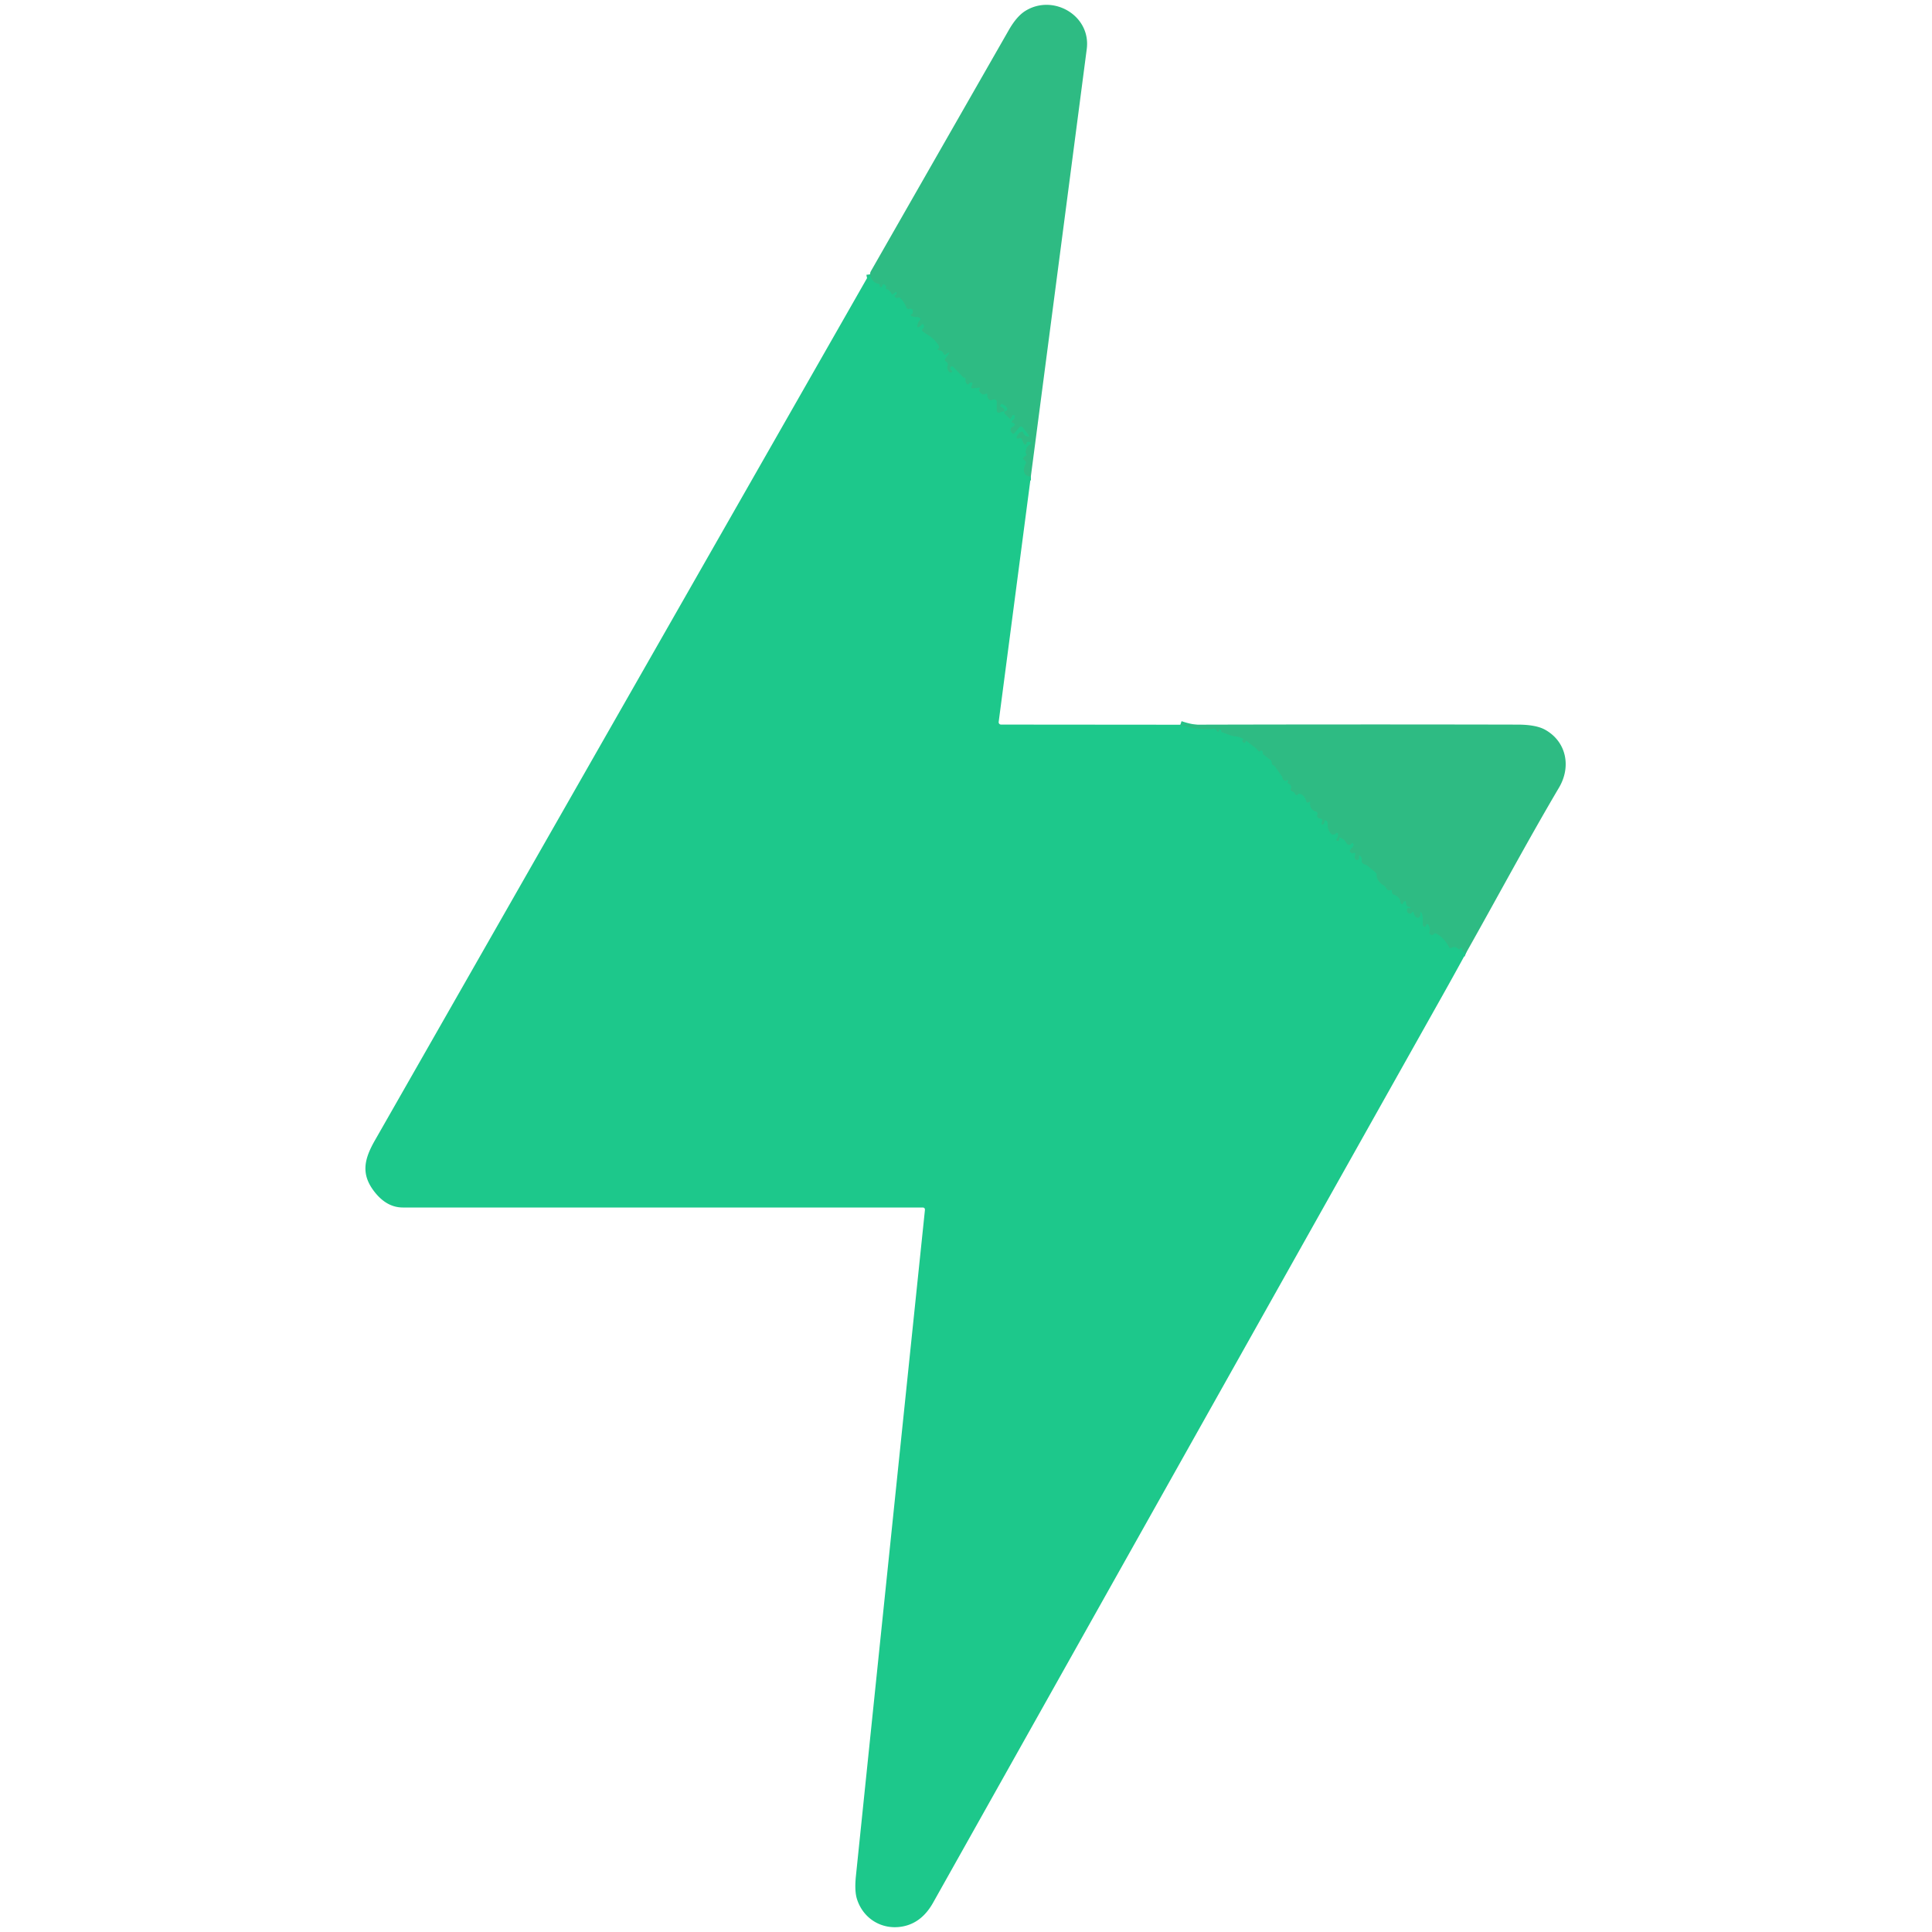
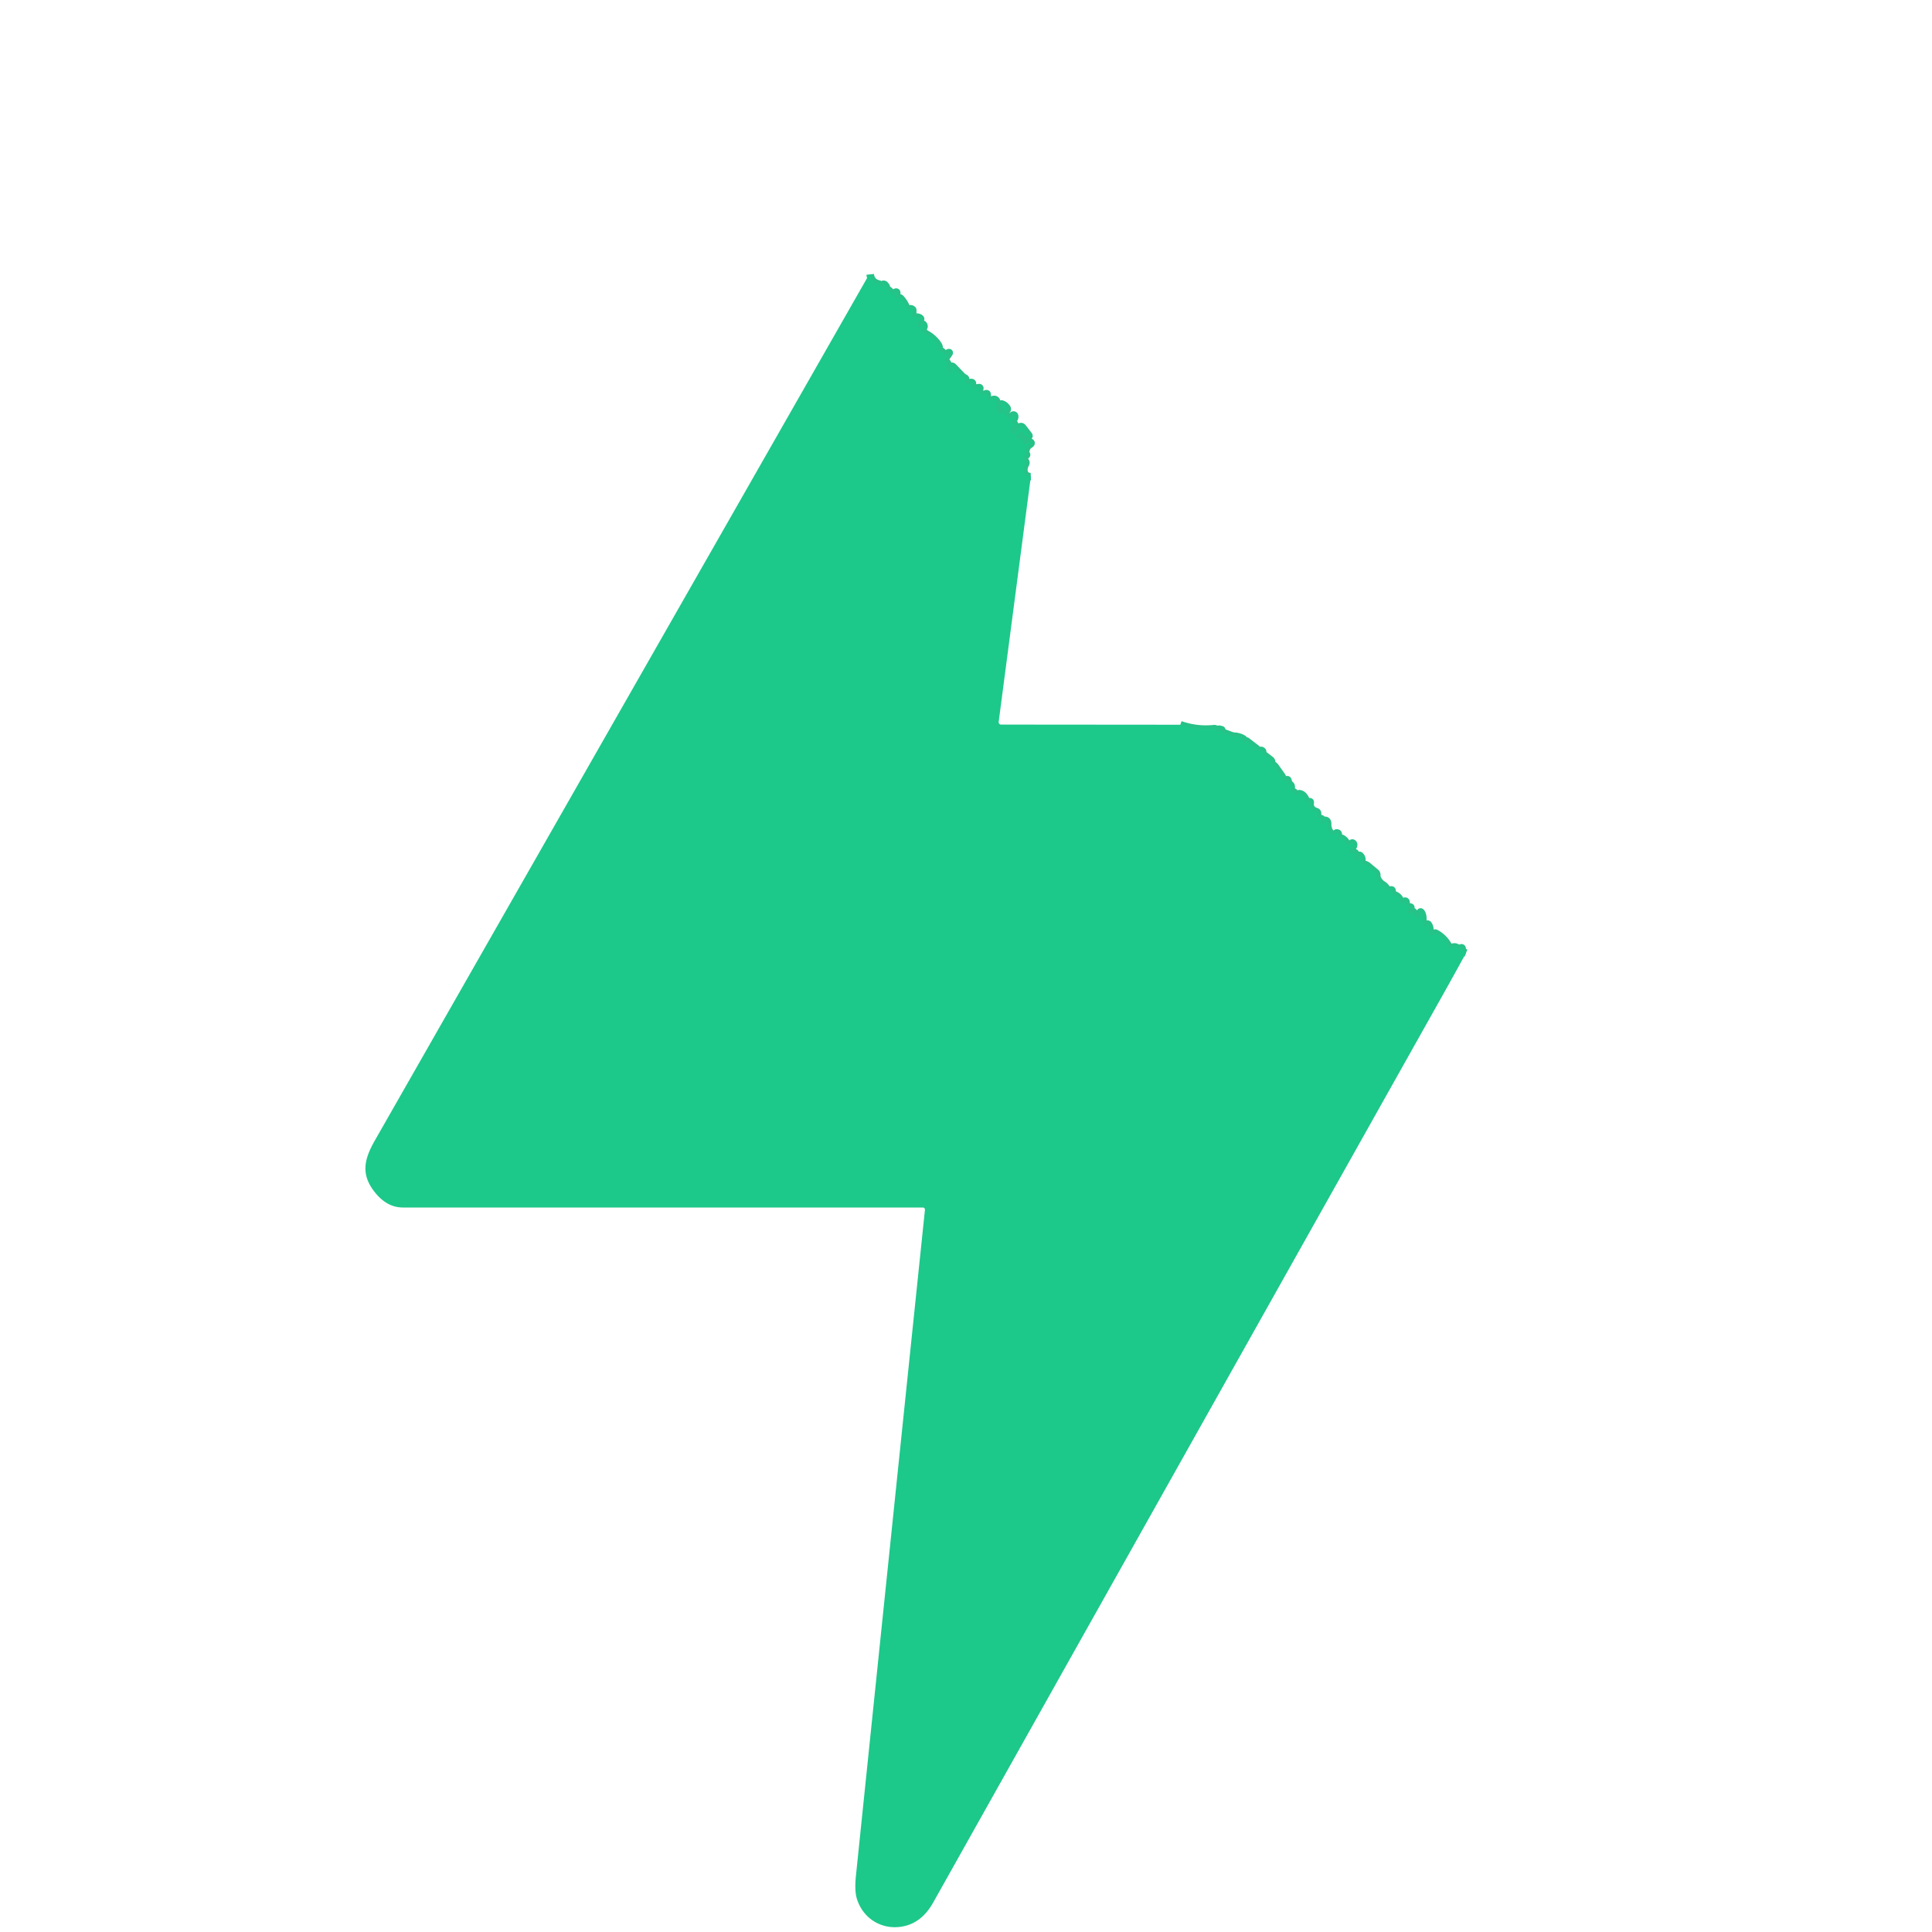
<svg xmlns="http://www.w3.org/2000/svg" version="1.1" viewBox="0.00 0.00 512.00 512.00">
  <g stroke-width="2.00" fill="none" stroke-linecap="butt">
    <path stroke="#26c287" vector-effect="non-scaling-stroke" d="   M 273.18 126.30   C 271.20 126.37 270.96 124.35 271.75 123.01   Q 272.03 122.53 271.64 122.13   L 271.34 121.84   Q 270.93 121.42 271.40 121.07   L 271.98 120.64   Q 272.09 120.56 272.02 120.44   Q 271.96 120.32 271.89 120.21   Q 271.77 120.03 271.79 119.80   Q 271.92 118.40 272.84 117.84   Q 273.69 117.32 272.72 117.11   Q 272.19 117.00 272.02 117.52   Q 271.81 118.19 271.38 117.63   Q 270.99 117.13 270.86 116.48   Q 270.79 116.17 270.48 116.12   Q 270.29 116.10 270.14 116.15   Q 269.06 116.53 269.52 115.52   Q 269.87 114.75 270.53 114.43   Q 271.01 114.19 271.19 114.68   Q 271.52 115.55 272.35 115.64   Q 272.88 115.70 272.56 115.27   L 271.00 113.27   A 0.55 0.54 -43.5 0 0 270.15 113.25   L 268.93 114.70   Q 268.48 115.24 268.08 114.67   Q 267.30 113.54 268.69 112.90   A 0.39 0.39 0.0 0 0 268.74 112.23   Q 268.51 112.07 268.25 112.01   Q 267.70 111.86 268.50 111.24   Q 268.99 110.86 268.88 110.23   A 0.30 0.30 0.0 0 0 268.33 110.13   L 267.87 110.90   A 0.22 0.22 0.0 0 1 267.53 110.94   L 266.26 109.67   Q 266.07 109.48 266.13 109.22   Q 266.20 108.93 266.51 108.89   A 0.49 0.49 0.0 0 0 266.85 108.14   Q 266.37 107.38 265.54 107.09   Q 265.35 107.02 265.26 107.19   L 265.12 107.46   Q 265.00 107.67 265.24 107.76   Q 265.73 107.95 266.06 108.31   A 0.48 0.48 0.0 0 1 265.68 109.12   Q 265.37 109.10 265.11 109.29   A 0.61 0.61 0.0 0 1 264.13 108.80   L 264.13 106.50   A 0.64 0.64 0.0 0 0 263.51 105.86   Q 263.21 105.85 262.96 105.98   Q 262.55 106.20 262.17 105.93   Q 261.55 105.49 261.62 104.71   Q 261.67 104.17 261.18 104.41   Q 260.12 104.91 259.46 103.53   Q 259.38 103.37 259.50 103.25   Q 259.62 103.13 259.66 102.91   A 0.16 0.16 0.0 0 0 259.48 102.73   L 257.86 102.94   Q 257.18 103.03 257.44 102.39   L 257.64 101.88   Q 257.87 101.33 257.27 101.37   Q 257.03 101.39 256.89 101.59   Q 256.52 102.17 256.11 101.62   Q 255.74 101.13 255.88 100.52   Q 255.91 100.38 255.82 100.29   Q 255.69 100.16 255.53 100.11   Q 255.32 100.06 255.17 99.91   L 252.62 97.26   Q 252.22 96.84 251.92 97.34   Q 251.82 97.51 251.85 97.75   Q 251.87 97.88 251.96 97.96   Q 252.07 98.07 252.20 98.14   Q 252.59 98.35 252.24 98.62   Q 251.82 98.95 251.41 98.44   Q 250.82 97.71 251.12 96.83   Q 251.33 96.22 250.64 95.79   Q 250.18 95.50 250.50 95.05   L 251.38 93.81   Q 251.81 93.22 251.18 93.59   Q 250.96 93.73 250.73 93.91   Q 250.29 94.28 250.06 93.75   Q 249.75 93.05 249.00 92.87   Q 248.09 92.66 248.62 92.37   Q 248.90 92.22 248.87 92.00   Q 248.81 91.61 248.45 91.13   Q 247.67 90.06 246.64 89.27   Q 246.24 88.96 245.81 88.71   Q 245.13 88.33 244.52 87.82   Q 244.15 87.51 244.49 87.16   Q 244.66 86.98 244.78 86.78   Q 244.88 86.62 244.87 86.46   Q 244.85 86.27 244.77 86.13   Q 244.50 85.69 244.20 86.12   Q 244.00 86.42 243.69 86.60   Q 242.97 87.04 243.10 86.21   Q 243.24 85.32 243.93 84.61   Q 244.00 84.53 243.94 84.45   Q 243.81 84.28 243.61 84.19   Q 243.23 84.02 242.81 84.03   Q 242.12 84.06 241.49 83.73   A 0.26 0.26 0.0 0 1 241.56 83.24   Q 241.87 83.17 241.87 83.00   Q 241.89 82.13 241.88 82.12   Q 241.53 81.72 240.98 81.87   Q 240.40 82.02 240.18 81.47   Q 239.67 80.18 238.72 79.14   Q 238.35 78.74 237.85 78.94   Q 237.43 79.11 237.15 78.65   Q 236.96 78.35 237.28 78.19   Q 237.62 78.02 237.64 77.68   Q 237.66 77.28 237.31 77.48   Q 237.06 77.63 236.82 77.86   Q 236.41 78.25 236.17 77.73   Q 235.76 76.81 234.74 76.56   A 0.14 0.14 0.0 0 1 234.68 76.32   Q 234.78 76.23 234.87 76.12   Q 234.96 76.00 234.50 75.50   Q 234.31 75.29 234.04 75.36   Q 233.89 75.40 233.90 75.55   Q 233.92 75.92 233.55 76.10   A 0.30 0.30 0.0 0 1 233.12 75.83   Q 233.13 75.65 233.13 75.48   Q 233.13 75.33 232.98 75.30   Q 230.84 74.82 230.61 72.71" />
    <path stroke="#26c287" vector-effect="non-scaling-stroke" d="   M 312.80 192.06   Q 317.12 193.58 321.72 193.11   Q 322.22 193.06 322.40 193.53   Q 322.63 194.13 323.06 193.69   A 0.10 0.09 47.4 0 0 323.06 193.56   Q 322.96 193.47 322.88 193.38   A 0.37 0.13 12.8 0 1 323.40 193.32   Q 323.53 193.38 323.68 193.39   Q 323.81 193.39 323.75 193.50   Q 323.70 193.62 323.64 193.73   A 0.18 0.18 0.0 0 0 323.74 193.98   L 326.21 194.89   Q 326.70 195.08 327.22 195.11   Q 328.51 195.21 329.51 195.84   A 0.09 0.09 0.0 0 1 329.53 195.98   L 329.29 196.22   Q 329.15 196.36 329.28 196.52   Q 329.46 196.75 329.73 196.86   A 0.21 0.20 -64.7 0 0 329.99 196.76   Q 330.05 196.64 330.10 196.52   Q 330.21 196.27 330.42 196.43   L 332.81 198.26   Q 333.06 198.44 333.23 198.70   Q 333.37 198.91 333.59 199.06   Q 333.86 199.24 334.01 198.96   Q 334.13 198.76 334.46 198.98   Q 334.60 199.07 334.62 199.23   Q 334.63 199.37 334.63 199.50   A 0.60 0.56 -72.8 0 0 334.86 199.97   L 336.68 201.37   A 0.90 0.89 18.9 0 1 337.03 202.08   Q 337.04 202.63 337.47 202.80   Q 337.74 202.91 337.91 203.15   L 339.64 205.58   Q 339.83 205.84 339.89 206.16   Q 339.99 206.75 340.63 206.91   A 0.33 0.32 -61.7 0 0 340.94 206.81   Q 341.03 206.71 341.13 206.64   Q 341.23 206.56 341.37 206.99   Q 341.43 207.18 341.24 207.25   Q 340.97 207.35 341.78 207.85   Q 342.38 208.22 342.10 209.02   A 0.56 0.56 0.0 0 0 342.52 209.75   Q 343.06 209.87 343.22 210.39   A 0.42 0.42 0.0 0 0 343.94 210.54   Q 344.17 210.28 344.50 210.37   Q 344.99 210.49 345.26 210.75   Q 345.98 211.43 346.20 212.43   A 0.34 0.33 69.5 0 0 346.68 212.65   Q 346.85 212.57 347.02 212.50   Q 347.25 212.40 347.22 212.65   Q 346.97 214.53 348.81 215.09   A 0.52 0.50 18.2 0 1 349.15 215.74   Q 348.81 216.80 349.90 216.91   Q 350.52 216.97 350.39 217.59   L 350.26 218.17   Q 350.15 218.68 350.61 218.44   Q 350.97 218.25 350.98 217.74   Q 350.98 217.29 351.40 217.45   Q 351.61 217.54 351.74 217.77   Q 351.85 217.98 351.84 218.53   Q 351.81 219.73 352.66 220.85   A 0.84 0.84 0.0 0 0 353.88 220.97   Q 354.15 220.73 354.25 220.74   Q 354.63 220.77 354.64 221.00   Q 354.66 221.81 354.15 222.45   A 0.19 0.18 -57.7 0 0 354.21 222.73   Q 354.33 222.79 354.45 222.85   A 0.22 0.22 0.0 0 0 354.69 222.81   Q 354.93 222.58 354.87 222.27   Q 354.80 221.91 355.15 222.01   Q 356.24 222.31 356.83 223.42   Q 357.08 223.88 357.60 223.88   Q 357.95 223.89 358.15 223.58   Q 358.39 223.25 358.63 223.57   Q 358.76 223.76 358.72 224.04   Q 358.67 224.31 358.34 224.65   Q 358.10 224.88 357.89 225.14   Q 357.58 225.52 357.91 225.90   Q 358.23 226.27 358.73 226.05   Q 359.27 225.81 359.16 226.38   L 359.02 227.11   Q 358.95 227.45 359.19 227.69   Q 359.44 227.94 359.79 227.86   Q 360.12 227.78 360.12 227.45   Q 360.12 227.30 360.12 227.15   Q 360.09 226.31 360.61 226.97   Q 360.98 227.43 360.88 228.01   Q 360.79 228.54 361.23 228.85   Q 361.47 229.03 361.73 229.10   Q 362.16 229.22 362.50 229.51   L 364.55 231.22   Q 364.88 231.50 364.86 231.94   Q 364.81 233.10 366.10 234.23   A 0.81 0.78 -9.2 0 0 366.33 234.39   Q 367.06 234.79 367.46 235.51   A 0.84 0.84 0.0 0 0 368.48 235.89   Q 369.00 235.71 368.90 236.19   A 0.76 0.75 -73.9 0 0 369.39 237.08   Q 371.04 237.65 371.19 239.23   A 0.34 0.34 0.0 0 0 371.87 239.23   Q 371.90 239.00 372.12 238.89   Q 372.62 238.64 372.63 239.21   Q 372.65 240.32 373.68 240.38   Q 374.02 240.40 373.78 240.64   Q 373.64 240.77 373.42 240.68   A 0.39 0.39 0.0 0 0 372.89 240.98   Q 372.75 241.80 373.47 242.10   A 0.47 0.46 -55.2 0 0 373.99 242.00   L 374.26 241.73   Q 374.56 241.43 374.65 241.85   Q 374.77 242.40 375.12 242.91   A 0.69 0.69 0.0 0 0 376.37 242.52   L 376.37 242.01   Q 376.37 241.40 376.70 241.92   C 377.42 243.07 376.79 244.89 377.20 245.41   A 0.39 0.31 24.5 0 0 377.87 245.24   Q 377.81 245.00 378.24 244.91   A 0.26 0.25 66.2 0 1 378.51 245.02   Q 379.10 245.89 378.86 246.98   A 0.64 0.64 0.0 0 0 379.99 247.52   Q 380.09 247.39 380.21 247.32   Q 380.35 247.24 380.49 247.32   Q 382.86 248.62 384.03 251.03   Q 384.21 251.40 384.57 251.20   Q 385.66 250.59 386.47 251.46   Q 386.65 251.66 386.83 251.46   Q 386.99 251.26 387.17 251.21   Q 387.51 251.11 387.48 251.46   Q 387.41 252.15 388.50 252.57" />
  </g>
-   <path fill="#2ebb83" d="   M 273.18 126.30   C 271.20 126.37 270.96 124.35 271.75 123.01   Q 272.03 122.53 271.64 122.13   L 271.34 121.84   Q 270.93 121.42 271.40 121.07   L 271.98 120.64   Q 272.09 120.56 272.02 120.44   Q 271.96 120.32 271.89 120.21   Q 271.77 120.03 271.79 119.80   Q 271.92 118.40 272.84 117.84   Q 273.69 117.32 272.72 117.11   Q 272.19 117.00 272.02 117.52   Q 271.81 118.19 271.38 117.63   Q 270.99 117.13 270.86 116.48   Q 270.79 116.17 270.48 116.12   Q 270.29 116.10 270.14 116.15   Q 269.06 116.53 269.52 115.52   Q 269.87 114.75 270.53 114.43   Q 271.01 114.19 271.19 114.68   Q 271.52 115.55 272.35 115.64   Q 272.88 115.70 272.56 115.27   L 271.00 113.27   A 0.55 0.54 -43.5 0 0 270.15 113.25   L 268.93 114.70   Q 268.48 115.24 268.08 114.67   Q 267.30 113.54 268.69 112.90   A 0.39 0.39 0.0 0 0 268.74 112.23   Q 268.51 112.07 268.25 112.01   Q 267.70 111.86 268.50 111.24   Q 268.99 110.86 268.88 110.23   A 0.30 0.30 0.0 0 0 268.33 110.13   L 267.87 110.90   A 0.22 0.22 0.0 0 1 267.53 110.94   L 266.26 109.67   Q 266.07 109.48 266.13 109.22   Q 266.20 108.93 266.51 108.89   A 0.49 0.49 0.0 0 0 266.85 108.14   Q 266.37 107.38 265.54 107.09   Q 265.35 107.02 265.26 107.19   L 265.12 107.46   Q 265.00 107.67 265.24 107.76   Q 265.73 107.95 266.06 108.31   A 0.48 0.48 0.0 0 1 265.68 109.12   Q 265.37 109.10 265.11 109.29   A 0.61 0.61 0.0 0 1 264.13 108.80   L 264.13 106.50   A 0.64 0.64 0.0 0 0 263.51 105.86   Q 263.21 105.85 262.96 105.98   Q 262.55 106.20 262.17 105.93   Q 261.55 105.49 261.62 104.71   Q 261.67 104.17 261.18 104.41   Q 260.12 104.91 259.46 103.53   Q 259.38 103.37 259.50 103.25   Q 259.62 103.13 259.66 102.91   A 0.16 0.16 0.0 0 0 259.48 102.73   L 257.86 102.94   Q 257.18 103.03 257.44 102.39   L 257.64 101.88   Q 257.87 101.33 257.27 101.37   Q 257.03 101.39 256.89 101.59   Q 256.52 102.17 256.11 101.62   Q 255.74 101.13 255.88 100.52   Q 255.91 100.38 255.82 100.29   Q 255.69 100.16 255.53 100.11   Q 255.32 100.06 255.17 99.91   L 252.62 97.26   Q 252.22 96.84 251.92 97.34   Q 251.82 97.51 251.85 97.75   Q 251.87 97.88 251.96 97.96   Q 252.07 98.07 252.20 98.14   Q 252.59 98.35 252.24 98.62   Q 251.82 98.95 251.41 98.44   Q 250.82 97.71 251.12 96.83   Q 251.33 96.22 250.64 95.79   Q 250.18 95.50 250.50 95.05   L 251.38 93.81   Q 251.81 93.22 251.18 93.59   Q 250.96 93.73 250.73 93.91   Q 250.29 94.28 250.06 93.75   Q 249.75 93.05 249.00 92.87   Q 248.09 92.66 248.62 92.37   Q 248.90 92.22 248.87 92.00   Q 248.81 91.61 248.45 91.13   Q 247.67 90.06 246.64 89.27   Q 246.24 88.96 245.81 88.71   Q 245.13 88.33 244.52 87.82   Q 244.15 87.51 244.49 87.16   Q 244.66 86.98 244.78 86.78   Q 244.88 86.62 244.87 86.46   Q 244.85 86.27 244.77 86.13   Q 244.50 85.69 244.20 86.12   Q 244.00 86.42 243.69 86.60   Q 242.97 87.04 243.10 86.21   Q 243.24 85.32 243.93 84.61   Q 244.00 84.53 243.94 84.45   Q 243.81 84.28 243.61 84.19   Q 243.23 84.02 242.81 84.03   Q 242.12 84.06 241.49 83.73   A 0.26 0.26 0.0 0 1 241.56 83.24   Q 241.87 83.17 241.87 83.00   Q 241.89 82.13 241.88 82.12   Q 241.53 81.72 240.98 81.87   Q 240.40 82.02 240.18 81.47   Q 239.67 80.18 238.72 79.14   Q 238.35 78.74 237.85 78.94   Q 237.43 79.11 237.15 78.65   Q 236.96 78.35 237.28 78.19   Q 237.62 78.02 237.64 77.68   Q 237.66 77.28 237.31 77.48   Q 237.06 77.63 236.82 77.86   Q 236.41 78.25 236.17 77.73   Q 235.76 76.81 234.74 76.56   A 0.14 0.14 0.0 0 1 234.68 76.32   Q 234.78 76.23 234.87 76.12   Q 234.96 76.00 234.50 75.50   Q 234.31 75.29 234.04 75.36   Q 233.89 75.40 233.90 75.55   Q 233.92 75.92 233.55 76.10   A 0.30 0.30 0.0 0 1 233.12 75.83   Q 233.13 75.65 233.13 75.48   Q 233.13 75.33 232.98 75.30   Q 230.84 74.82 230.61 72.71   Q 230.51 72.36 230.88 71.72   Q 249.10 39.84 267.34 7.97   Q 269.41 4.35 271.68 2.92   C 279.04 -1.72 289.16 4.08 288.00 13.00   Q 280.60 69.64 273.18 126.30   Z" />
  <path fill="#1dc88b" d="   M 230.61 72.71   Q 230.84 74.82 232.98 75.30   Q 233.13 75.33 233.13 75.48   Q 233.13 75.65 233.12 75.83   A 0.30 0.30 0.0 0 0 233.55 76.10   Q 233.92 75.92 233.90 75.55   Q 233.89 75.40 234.04 75.36   Q 234.31 75.29 234.50 75.50   Q 234.96 76.00 234.87 76.12   Q 234.78 76.23 234.68 76.32   A 0.14 0.14 0.0 0 0 234.74 76.56   Q 235.76 76.81 236.17 77.73   Q 236.41 78.25 236.82 77.86   Q 237.06 77.63 237.31 77.48   Q 237.66 77.28 237.64 77.68   Q 237.62 78.02 237.28 78.19   Q 236.96 78.35 237.15 78.65   Q 237.43 79.11 237.85 78.94   Q 238.35 78.74 238.72 79.14   Q 239.67 80.18 240.18 81.47   Q 240.40 82.02 240.98 81.87   Q 241.53 81.72 241.88 82.12   Q 241.89 82.13 241.87 83.00   Q 241.87 83.17 241.56 83.24   A 0.26 0.26 0.0 0 0 241.49 83.73   Q 242.12 84.06 242.81 84.03   Q 243.23 84.02 243.61 84.19   Q 243.81 84.28 243.94 84.45   Q 244.00 84.53 243.93 84.61   Q 243.24 85.32 243.10 86.21   Q 242.97 87.04 243.69 86.60   Q 244.00 86.42 244.20 86.12   Q 244.50 85.69 244.77 86.13   Q 244.85 86.27 244.87 86.46   Q 244.88 86.62 244.78 86.78   Q 244.66 86.98 244.49 87.16   Q 244.15 87.51 244.52 87.82   Q 245.13 88.33 245.81 88.71   Q 246.24 88.96 246.64 89.27   Q 247.67 90.06 248.45 91.13   Q 248.81 91.61 248.87 92.00   Q 248.90 92.22 248.62 92.37   Q 248.09 92.66 249.00 92.87   Q 249.75 93.05 250.06 93.75   Q 250.29 94.28 250.73 93.91   Q 250.96 93.73 251.18 93.59   Q 251.81 93.22 251.38 93.81   L 250.50 95.05   Q 250.18 95.50 250.64 95.79   Q 251.33 96.22 251.12 96.83   Q 250.82 97.71 251.41 98.44   Q 251.82 98.95 252.24 98.62   Q 252.59 98.35 252.20 98.14   Q 252.07 98.07 251.96 97.96   Q 251.87 97.88 251.85 97.75   Q 251.82 97.51 251.92 97.34   Q 252.22 96.84 252.62 97.26   L 255.17 99.91   Q 255.32 100.06 255.53 100.11   Q 255.69 100.16 255.82 100.29   Q 255.91 100.38 255.88 100.52   Q 255.74 101.13 256.11 101.62   Q 256.52 102.17 256.89 101.59   Q 257.03 101.39 257.27 101.37   Q 257.87 101.33 257.64 101.88   L 257.44 102.39   Q 257.18 103.03 257.86 102.94   L 259.48 102.73   A 0.16 0.16 0.0 0 1 259.66 102.91   Q 259.62 103.13 259.50 103.25   Q 259.38 103.37 259.46 103.53   Q 260.12 104.91 261.18 104.41   Q 261.67 104.17 261.62 104.71   Q 261.55 105.49 262.17 105.93   Q 262.55 106.20 262.96 105.98   Q 263.21 105.85 263.51 105.86   A 0.64 0.64 0.0 0 1 264.13 106.50   L 264.13 108.80   A 0.61 0.61 0.0 0 0 265.11 109.29   Q 265.37 109.10 265.68 109.12   A 0.48 0.48 0.0 0 0 266.06 108.31   Q 265.73 107.95 265.24 107.76   Q 265.00 107.67 265.12 107.46   L 265.26 107.19   Q 265.35 107.02 265.54 107.09   Q 266.37 107.38 266.85 108.14   A 0.49 0.49 0.0 0 1 266.51 108.89   Q 266.20 108.93 266.13 109.22   Q 266.07 109.48 266.26 109.67   L 267.53 110.94   A 0.22 0.22 0.0 0 0 267.87 110.90   L 268.33 110.13   A 0.30 0.30 0.0 0 1 268.88 110.23   Q 268.99 110.86 268.50 111.24   Q 267.70 111.86 268.25 112.01   Q 268.51 112.07 268.74 112.23   A 0.39 0.39 0.0 0 1 268.69 112.90   Q 267.30 113.54 268.08 114.67   Q 268.48 115.24 268.93 114.70   L 270.15 113.25   A 0.55 0.54 -43.5 0 1 271.00 113.27   L 272.56 115.27   Q 272.88 115.70 272.35 115.64   Q 271.52 115.55 271.19 114.68   Q 271.01 114.19 270.53 114.43   Q 269.87 114.75 269.52 115.52   Q 269.06 116.53 270.14 116.15   Q 270.29 116.10 270.48 116.12   Q 270.79 116.17 270.86 116.48   Q 270.99 117.13 271.38 117.63   Q 271.81 118.19 272.02 117.52   Q 272.19 117.00 272.72 117.11   Q 273.69 117.32 272.84 117.84   Q 271.92 118.40 271.79 119.80   Q 271.77 120.03 271.89 120.21   Q 271.96 120.32 272.02 120.44   Q 272.09 120.56 271.98 120.64   L 271.40 121.07   Q 270.93 121.42 271.34 121.84   L 271.64 122.13   Q 272.03 122.53 271.75 123.01   C 270.96 124.35 271.20 126.37 273.18 126.30   L 264.66 191.31   A 0.63 0.63 0.0 0 0 265.28 192.02   L 312.80 192.06   Q 317.12 193.58 321.72 193.11   Q 322.22 193.06 322.40 193.53   Q 322.63 194.13 323.06 193.69   A 0.10 0.09 47.4 0 0 323.06 193.56   Q 322.96 193.47 322.88 193.38   A 0.37 0.13 12.8 0 1 323.40 193.32   Q 323.53 193.38 323.68 193.39   Q 323.81 193.39 323.75 193.50   Q 323.70 193.62 323.64 193.73   A 0.18 0.18 0.0 0 0 323.74 193.98   L 326.21 194.89   Q 326.70 195.08 327.22 195.11   Q 328.51 195.21 329.51 195.84   A 0.09 0.09 0.0 0 1 329.53 195.98   L 329.29 196.22   Q 329.15 196.36 329.28 196.52   Q 329.46 196.75 329.73 196.86   A 0.21 0.20 -64.7 0 0 329.99 196.76   Q 330.05 196.64 330.10 196.52   Q 330.21 196.27 330.42 196.43   L 332.81 198.26   Q 333.06 198.44 333.23 198.70   Q 333.37 198.91 333.59 199.06   Q 333.86 199.24 334.01 198.96   Q 334.13 198.76 334.46 198.98   Q 334.60 199.07 334.62 199.23   Q 334.63 199.37 334.63 199.50   A 0.60 0.56 -72.8 0 0 334.86 199.97   L 336.68 201.37   A 0.90 0.89 18.9 0 1 337.03 202.08   Q 337.04 202.63 337.47 202.80   Q 337.74 202.91 337.91 203.15   L 339.64 205.58   Q 339.83 205.84 339.89 206.16   Q 339.99 206.75 340.63 206.91   A 0.33 0.32 -61.7 0 0 340.94 206.81   Q 341.03 206.71 341.13 206.64   Q 341.23 206.56 341.37 206.99   Q 341.43 207.18 341.24 207.25   Q 340.97 207.35 341.78 207.85   Q 342.38 208.22 342.10 209.02   A 0.56 0.56 0.0 0 0 342.52 209.75   Q 343.06 209.87 343.22 210.39   A 0.42 0.42 0.0 0 0 343.94 210.54   Q 344.17 210.28 344.50 210.37   Q 344.99 210.49 345.26 210.75   Q 345.98 211.43 346.20 212.43   A 0.34 0.33 69.5 0 0 346.68 212.65   Q 346.85 212.57 347.02 212.50   Q 347.25 212.40 347.22 212.65   Q 346.97 214.53 348.81 215.09   A 0.52 0.50 18.2 0 1 349.15 215.74   Q 348.81 216.80 349.90 216.91   Q 350.52 216.97 350.39 217.59   L 350.26 218.17   Q 350.15 218.68 350.61 218.44   Q 350.97 218.25 350.98 217.74   Q 350.98 217.29 351.40 217.45   Q 351.61 217.54 351.74 217.77   Q 351.85 217.98 351.84 218.53   Q 351.81 219.73 352.66 220.85   A 0.84 0.84 0.0 0 0 353.88 220.97   Q 354.15 220.73 354.25 220.74   Q 354.63 220.77 354.64 221.00   Q 354.66 221.81 354.15 222.45   A 0.19 0.18 -57.7 0 0 354.21 222.73   Q 354.33 222.79 354.45 222.85   A 0.22 0.22 0.0 0 0 354.69 222.81   Q 354.93 222.58 354.87 222.27   Q 354.80 221.91 355.15 222.01   Q 356.24 222.31 356.83 223.42   Q 357.08 223.88 357.60 223.88   Q 357.95 223.89 358.15 223.58   Q 358.39 223.25 358.63 223.57   Q 358.76 223.76 358.72 224.04   Q 358.67 224.31 358.34 224.65   Q 358.10 224.88 357.89 225.14   Q 357.58 225.52 357.91 225.90   Q 358.23 226.27 358.73 226.05   Q 359.27 225.81 359.16 226.38   L 359.02 227.11   Q 358.95 227.45 359.19 227.69   Q 359.44 227.94 359.79 227.86   Q 360.12 227.78 360.12 227.45   Q 360.12 227.30 360.12 227.15   Q 360.09 226.31 360.61 226.97   Q 360.98 227.43 360.88 228.01   Q 360.79 228.54 361.23 228.85   Q 361.47 229.03 361.73 229.10   Q 362.16 229.22 362.50 229.51   L 364.55 231.22   Q 364.88 231.50 364.86 231.94   Q 364.81 233.10 366.10 234.23   A 0.81 0.78 -9.2 0 0 366.33 234.39   Q 367.06 234.79 367.46 235.51   A 0.84 0.84 0.0 0 0 368.48 235.89   Q 369.00 235.71 368.90 236.19   A 0.76 0.75 -73.9 0 0 369.39 237.08   Q 371.04 237.65 371.19 239.23   A 0.34 0.34 0.0 0 0 371.87 239.23   Q 371.90 239.00 372.12 238.89   Q 372.62 238.64 372.63 239.21   Q 372.65 240.32 373.68 240.38   Q 374.02 240.40 373.78 240.64   Q 373.64 240.77 373.42 240.68   A 0.39 0.39 0.0 0 0 372.89 240.98   Q 372.75 241.80 373.47 242.10   A 0.47 0.46 -55.2 0 0 373.99 242.00   L 374.26 241.73   Q 374.56 241.43 374.65 241.85   Q 374.77 242.40 375.12 242.91   A 0.69 0.69 0.0 0 0 376.37 242.52   L 376.37 242.01   Q 376.37 241.40 376.70 241.92   C 377.42 243.07 376.79 244.89 377.20 245.41   A 0.39 0.31 24.5 0 0 377.87 245.24   Q 377.81 245.00 378.24 244.91   A 0.26 0.25 66.2 0 1 378.51 245.02   Q 379.10 245.89 378.86 246.98   A 0.64 0.64 0.0 0 0 379.99 247.52   Q 380.09 247.39 380.21 247.32   Q 380.35 247.24 380.49 247.32   Q 382.86 248.62 384.03 251.03   Q 384.21 251.40 384.57 251.20   Q 385.66 250.59 386.47 251.46   Q 386.65 251.66 386.83 251.46   Q 386.99 251.26 387.17 251.21   Q 387.51 251.11 387.48 251.46   Q 387.41 252.15 388.50 252.57   Q 385.38 258.29 382.20 263.95   Q 314.72 384.09 247.27 504.25   Q 244.24 509.64 239.12 510.55   C 233.74 511.51 228.79 508.51 227.12 503.32   Q 226.41 501.13 226.83 497.12   Q 235.80 410.26 245.11 320.71   Q 245.18 320.00 244.47 320.00   Q 175.84 320.00 106.75 320.00   Q 102.46 319.99 99.21 315.80   C 95.65 311.21 96.45 307.31 99.32 302.27   Q 164.72 187.69 230.12 73.10   Q 230.23 72.90 230.61 72.71   Z" />
-   <path fill="#2ebb83" d="   M 312.80 192.06   Q 357.69 191.93 402.22 192.03   Q 407.02 192.04 409.44 193.37   C 415.02 196.45 416.50 203.06 413.15 208.73   C 404.65 223.14 396.72 237.99 388.50 252.57   Q 387.41 252.15 387.48 251.46   Q 387.51 251.11 387.17 251.21   Q 386.99 251.26 386.83 251.46   Q 386.65 251.66 386.47 251.46   Q 385.66 250.59 384.57 251.20   Q 384.21 251.40 384.03 251.03   Q 382.86 248.62 380.49 247.32   Q 380.35 247.24 380.21 247.32   Q 380.09 247.39 379.99 247.52   A 0.64 0.64 0.0 0 1 378.86 246.98   Q 379.10 245.89 378.51 245.02   A 0.26 0.25 66.2 0 0 378.24 244.91   Q 377.81 245.00 377.87 245.24   A 0.39 0.31 24.5 0 1 377.20 245.41   C 376.79 244.89 377.42 243.07 376.70 241.92   Q 376.37 241.40 376.37 242.01   L 376.37 242.52   A 0.69 0.69 0.0 0 1 375.12 242.91   Q 374.77 242.40 374.65 241.85   Q 374.56 241.43 374.26 241.73   L 373.99 242.00   A 0.47 0.46 -55.2 0 1 373.47 242.10   Q 372.75 241.80 372.89 240.98   A 0.39 0.39 0.0 0 1 373.42 240.68   Q 373.64 240.77 373.78 240.64   Q 374.02 240.40 373.68 240.38   Q 372.65 240.32 372.63 239.21   Q 372.62 238.64 372.12 238.89   Q 371.90 239.00 371.87 239.23   A 0.34 0.34 0.0 0 1 371.19 239.23   Q 371.04 237.65 369.39 237.08   A 0.76 0.75 -73.9 0 1 368.90 236.19   Q 369.00 235.71 368.48 235.89   A 0.84 0.84 0.0 0 1 367.46 235.51   Q 367.06 234.79 366.33 234.39   A 0.81 0.78 -9.2 0 1 366.10 234.23   Q 364.81 233.10 364.86 231.94   Q 364.88 231.50 364.55 231.22   L 362.50 229.51   Q 362.16 229.22 361.73 229.10   Q 361.47 229.03 361.23 228.85   Q 360.79 228.54 360.88 228.01   Q 360.98 227.43 360.61 226.97   Q 360.09 226.31 360.12 227.15   Q 360.12 227.30 360.12 227.45   Q 360.12 227.78 359.79 227.86   Q 359.44 227.94 359.19 227.69   Q 358.95 227.45 359.02 227.11   L 359.16 226.38   Q 359.27 225.81 358.73 226.05   Q 358.23 226.27 357.91 225.90   Q 357.58 225.52 357.89 225.14   Q 358.10 224.88 358.34 224.65   Q 358.67 224.31 358.72 224.04   Q 358.76 223.76 358.63 223.57   Q 358.39 223.25 358.15 223.58   Q 357.95 223.89 357.60 223.88   Q 357.08 223.88 356.83 223.42   Q 356.24 222.31 355.15 222.01   Q 354.80 221.91 354.87 222.27   Q 354.93 222.58 354.69 222.81   A 0.22 0.22 0.0 0 1 354.45 222.85   Q 354.33 222.79 354.21 222.73   A 0.19 0.18 -57.7 0 1 354.15 222.45   Q 354.66 221.81 354.64 221.00   Q 354.63 220.77 354.25 220.74   Q 354.15 220.73 353.88 220.97   A 0.84 0.84 0.0 0 1 352.66 220.85   Q 351.81 219.73 351.84 218.53   Q 351.85 217.98 351.74 217.77   Q 351.61 217.54 351.40 217.45   Q 350.98 217.29 350.98 217.74   Q 350.97 218.25 350.61 218.44   Q 350.15 218.68 350.26 218.17   L 350.39 217.59   Q 350.52 216.97 349.90 216.91   Q 348.81 216.80 349.15 215.74   A 0.52 0.50 18.2 0 0 348.81 215.09   Q 346.97 214.53 347.22 212.65   Q 347.25 212.40 347.02 212.50   Q 346.85 212.57 346.68 212.65   A 0.34 0.33 69.5 0 1 346.20 212.43   Q 345.98 211.43 345.26 210.75   Q 344.99 210.49 344.50 210.37   Q 344.17 210.28 343.94 210.54   A 0.42 0.42 0.0 0 1 343.22 210.39   Q 343.06 209.87 342.52 209.75   A 0.56 0.56 0.0 0 1 342.10 209.02   Q 342.38 208.22 341.78 207.85   Q 340.97 207.35 341.24 207.25   Q 341.43 207.18 341.37 206.99   Q 341.23 206.56 341.13 206.64   Q 341.03 206.71 340.94 206.81   A 0.33 0.32 -61.7 0 1 340.63 206.91   Q 339.99 206.75 339.89 206.16   Q 339.83 205.84 339.64 205.58   L 337.91 203.15   Q 337.74 202.91 337.47 202.80   Q 337.04 202.63 337.03 202.08   A 0.90 0.89 18.9 0 0 336.68 201.37   L 334.86 199.97   A 0.60 0.56 -72.8 0 1 334.63 199.50   Q 334.63 199.37 334.62 199.23   Q 334.60 199.07 334.46 198.98   Q 334.13 198.76 334.01 198.96   Q 333.86 199.24 333.59 199.06   Q 333.37 198.91 333.23 198.70   Q 333.06 198.44 332.81 198.26   L 330.42 196.43   Q 330.21 196.27 330.10 196.52   Q 330.05 196.64 329.99 196.76   A 0.21 0.20 -64.7 0 1 329.73 196.86   Q 329.46 196.75 329.28 196.52   Q 329.15 196.36 329.29 196.22   L 329.53 195.98   A 0.09 0.09 0.0 0 0 329.51 195.84   Q 328.51 195.21 327.22 195.11   Q 326.70 195.08 326.21 194.89   L 323.74 193.98   A 0.18 0.18 0.0 0 1 323.64 193.73   Q 323.70 193.62 323.75 193.50   Q 323.81 193.39 323.68 193.39   Q 323.53 193.38 323.40 193.32   A 0.37 0.13 12.8 0 0 322.88 193.38   Q 322.96 193.47 323.06 193.56   A 0.10 0.09 47.4 0 1 323.06 193.69   Q 322.63 194.13 322.40 193.53   Q 322.22 193.06 321.72 193.11   Q 317.12 193.58 312.80 192.06   Z" />
</svg>